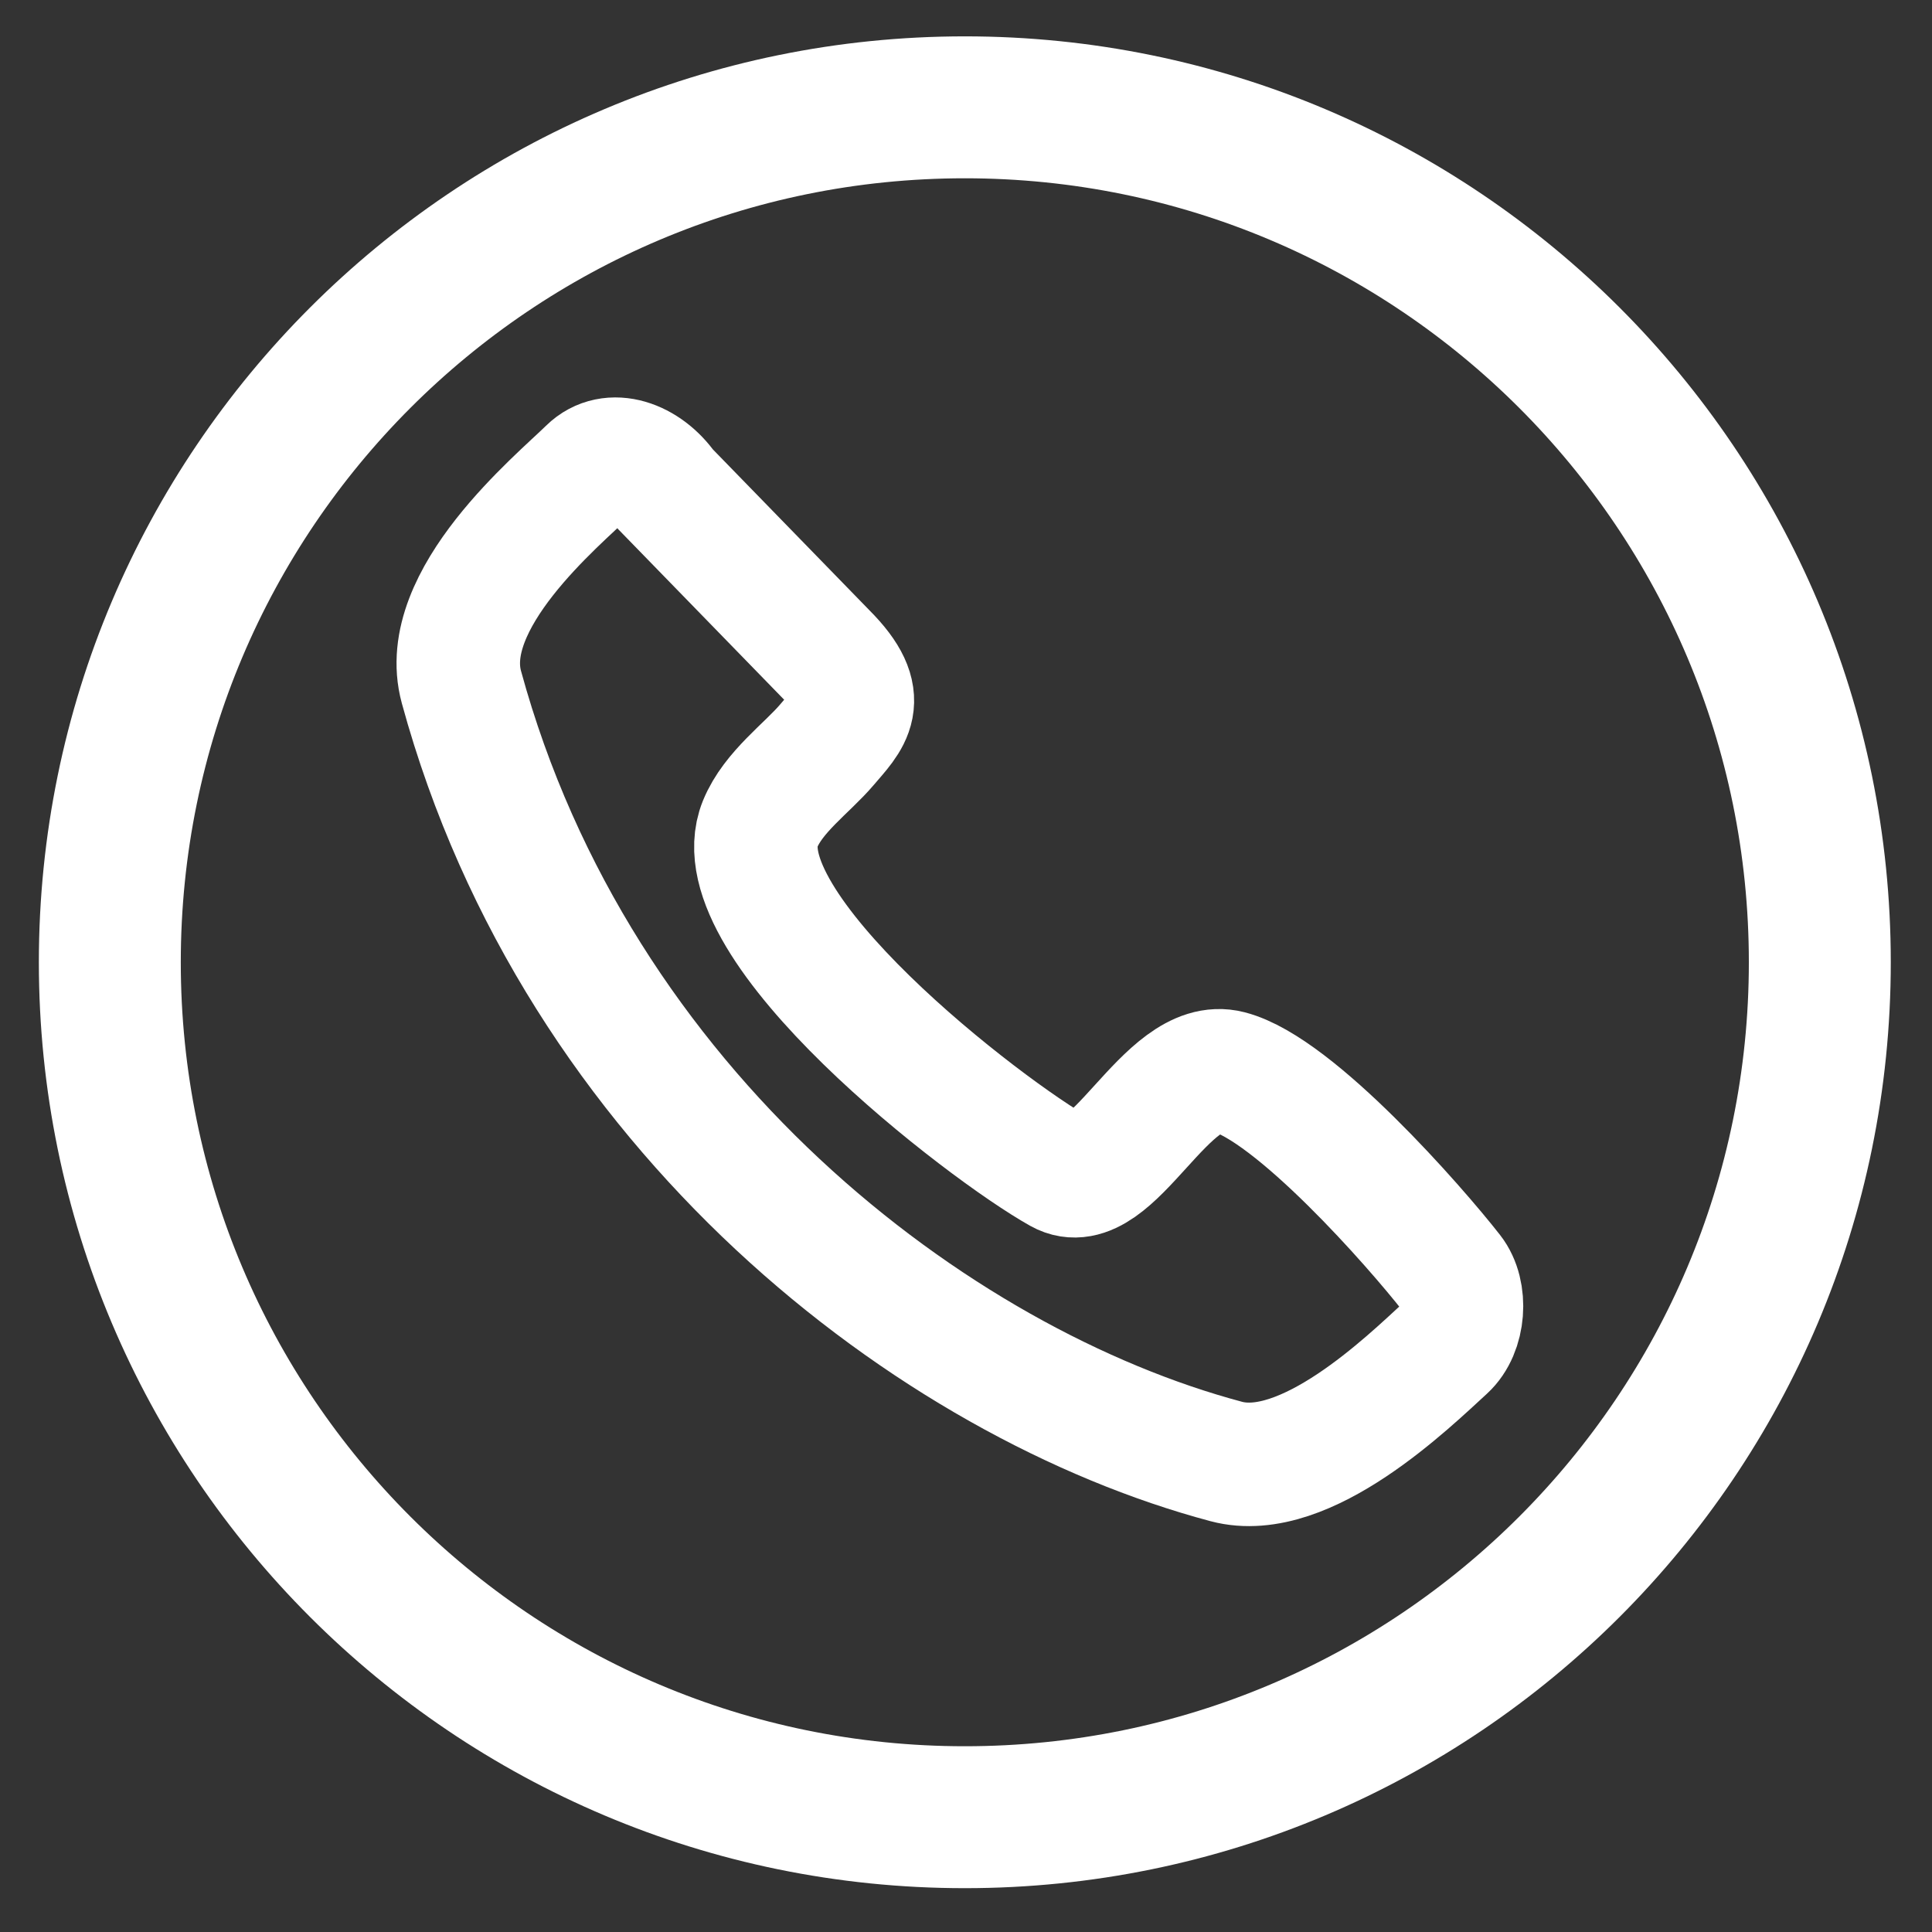
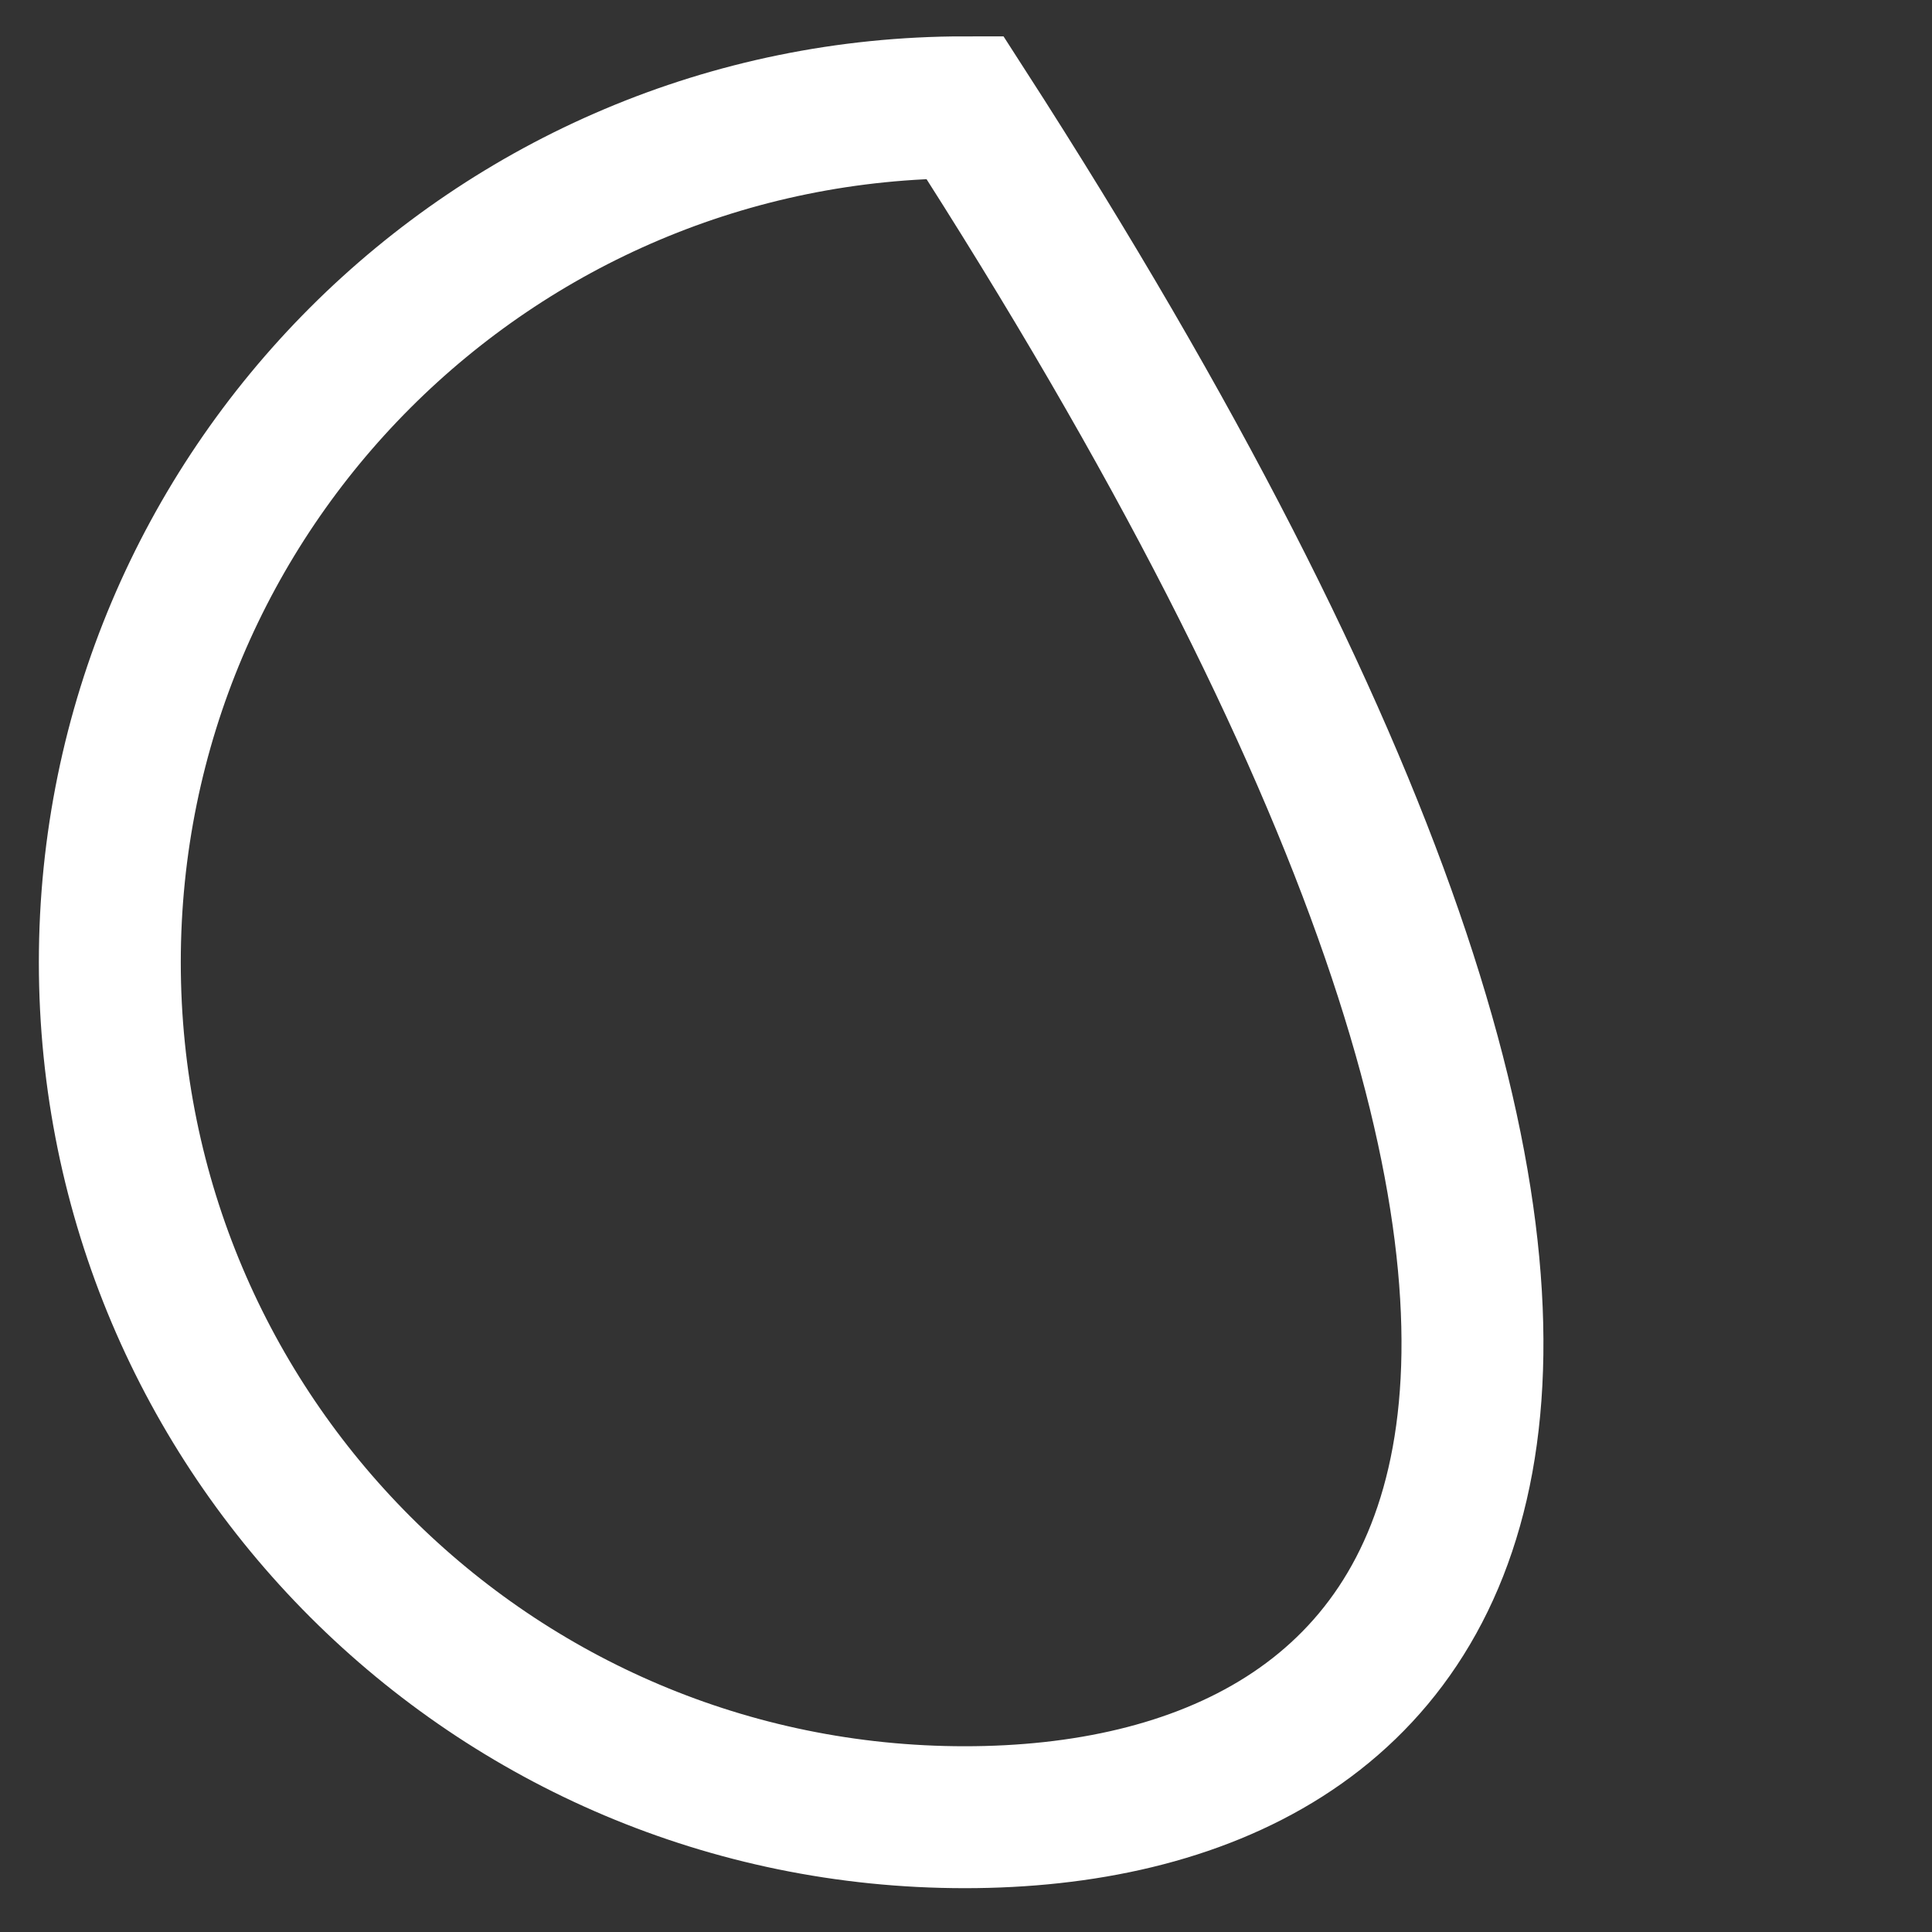
<svg xmlns="http://www.w3.org/2000/svg" width="100%" height="100%" viewBox="0 0 51 51" version="1.1" xml:space="preserve" style="fill-rule:evenodd;clip-rule:evenodd;">
  <rect x="0" y="0" width="51" height="51" fill="#333333" stroke="none" />
  <g id="dp_dp001" transform="matrix(1,0,0,1,-549.659,-134.659)">
-     <path id="dp_path002" d="M567.231,147.579L571.449,151.913C572.664,153.131 572.077,153.623 571.487,154.319C570.968,154.931 570.068,155.565 569.725,156.409C568.643,159.084 575.659,164.483 577.651,165.596C579.015,166.359 580.437,162.527 582.108,162.959C583.828,163.403 587.021,167.045 587.971,168.261C588.381,168.785 588.316,169.785 587.805,170.252C586.852,171.123 584.124,173.796 582.031,173.239C574.319,171.184 564.9,164.009 561.839,152.795C561.207,150.48 564.383,147.876 565.211,147.064C565.788,146.497 566.711,146.836 567.231,147.579Z" style="fill:none;stroke:white;stroke-width:3.26px;" />
    <g id="dp_path003" transform="matrix(0.939,0,0,0.939,35.169,9.788)">
-       <path d="M575.036,136C588.311,136 599.072,146.761 599.072,160.035C599.072,173.308 588.311,184.069 575.036,184.069C561.761,184.069 551,173.308 551,160.035C551,146.761 561.761,136 575.036,136Z" style="fill:none;stroke:white;stroke-width:3.99px;" />
+       <path d="M575.036,136C599.072,173.308 588.311,184.069 575.036,184.069C561.761,184.069 551,173.308 551,160.035C551,146.761 561.761,136 575.036,136Z" style="fill:none;stroke:white;stroke-width:3.99px;" />
    </g>
  </g>
</svg>